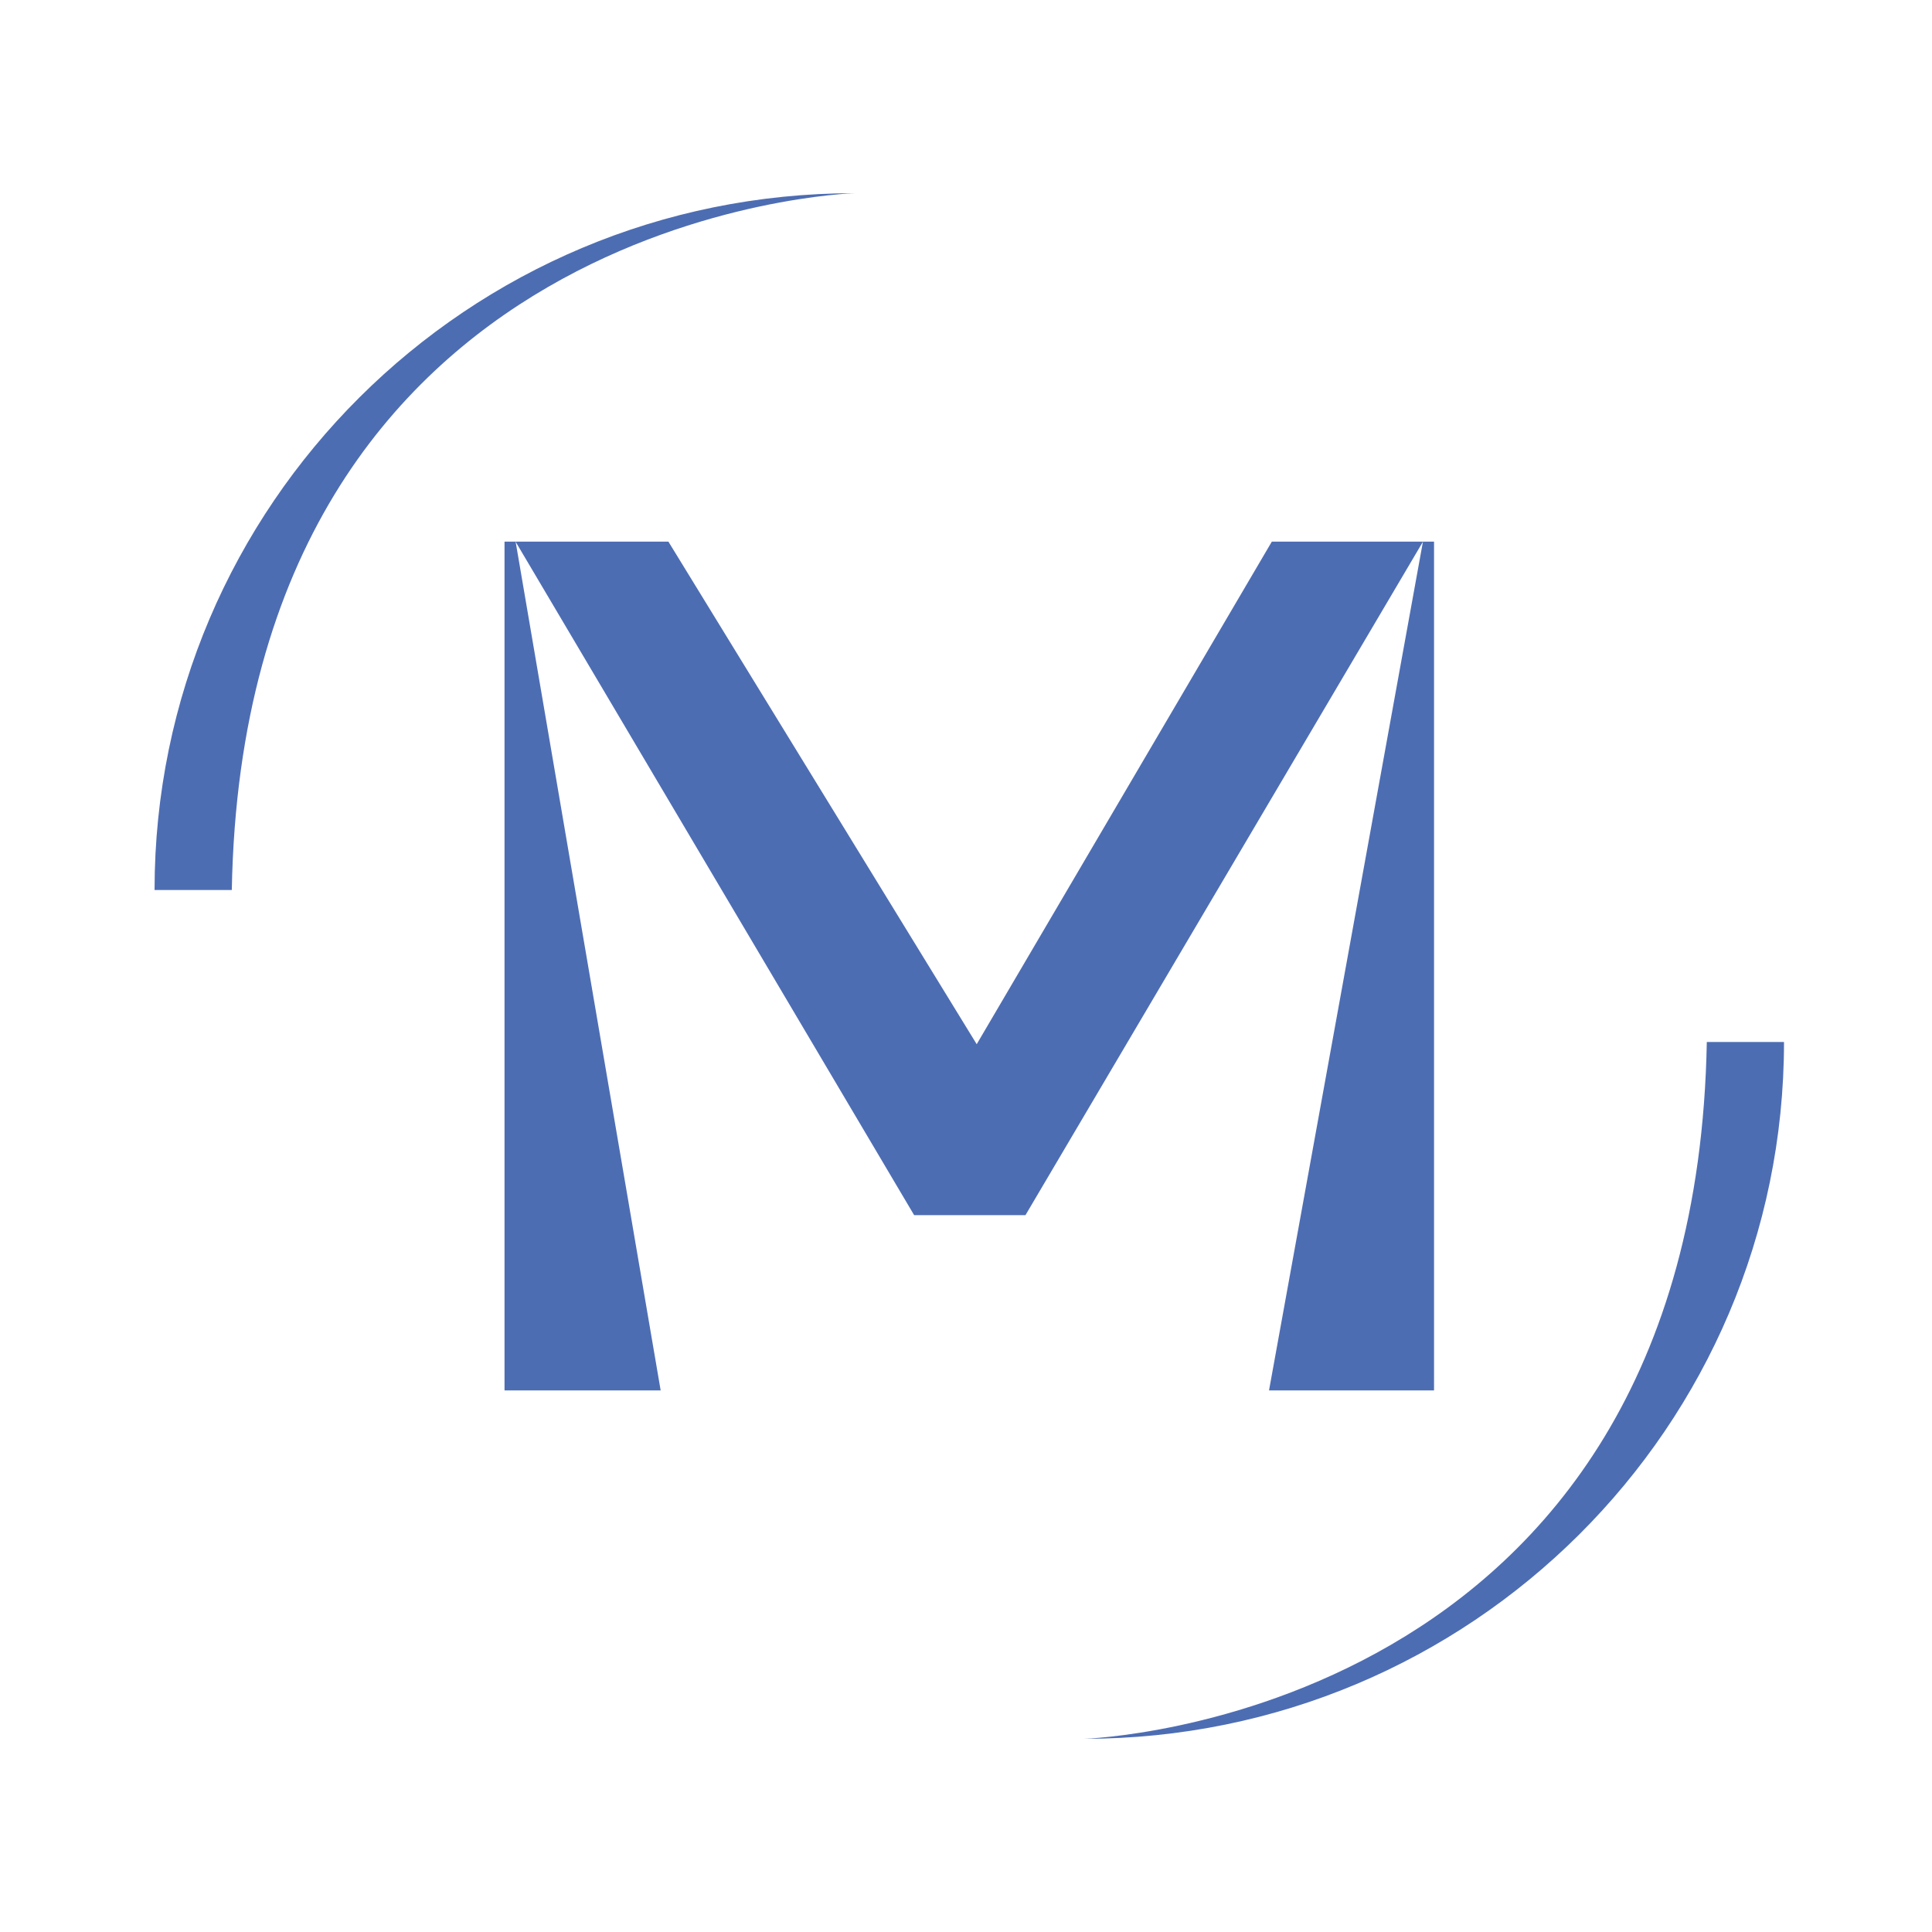
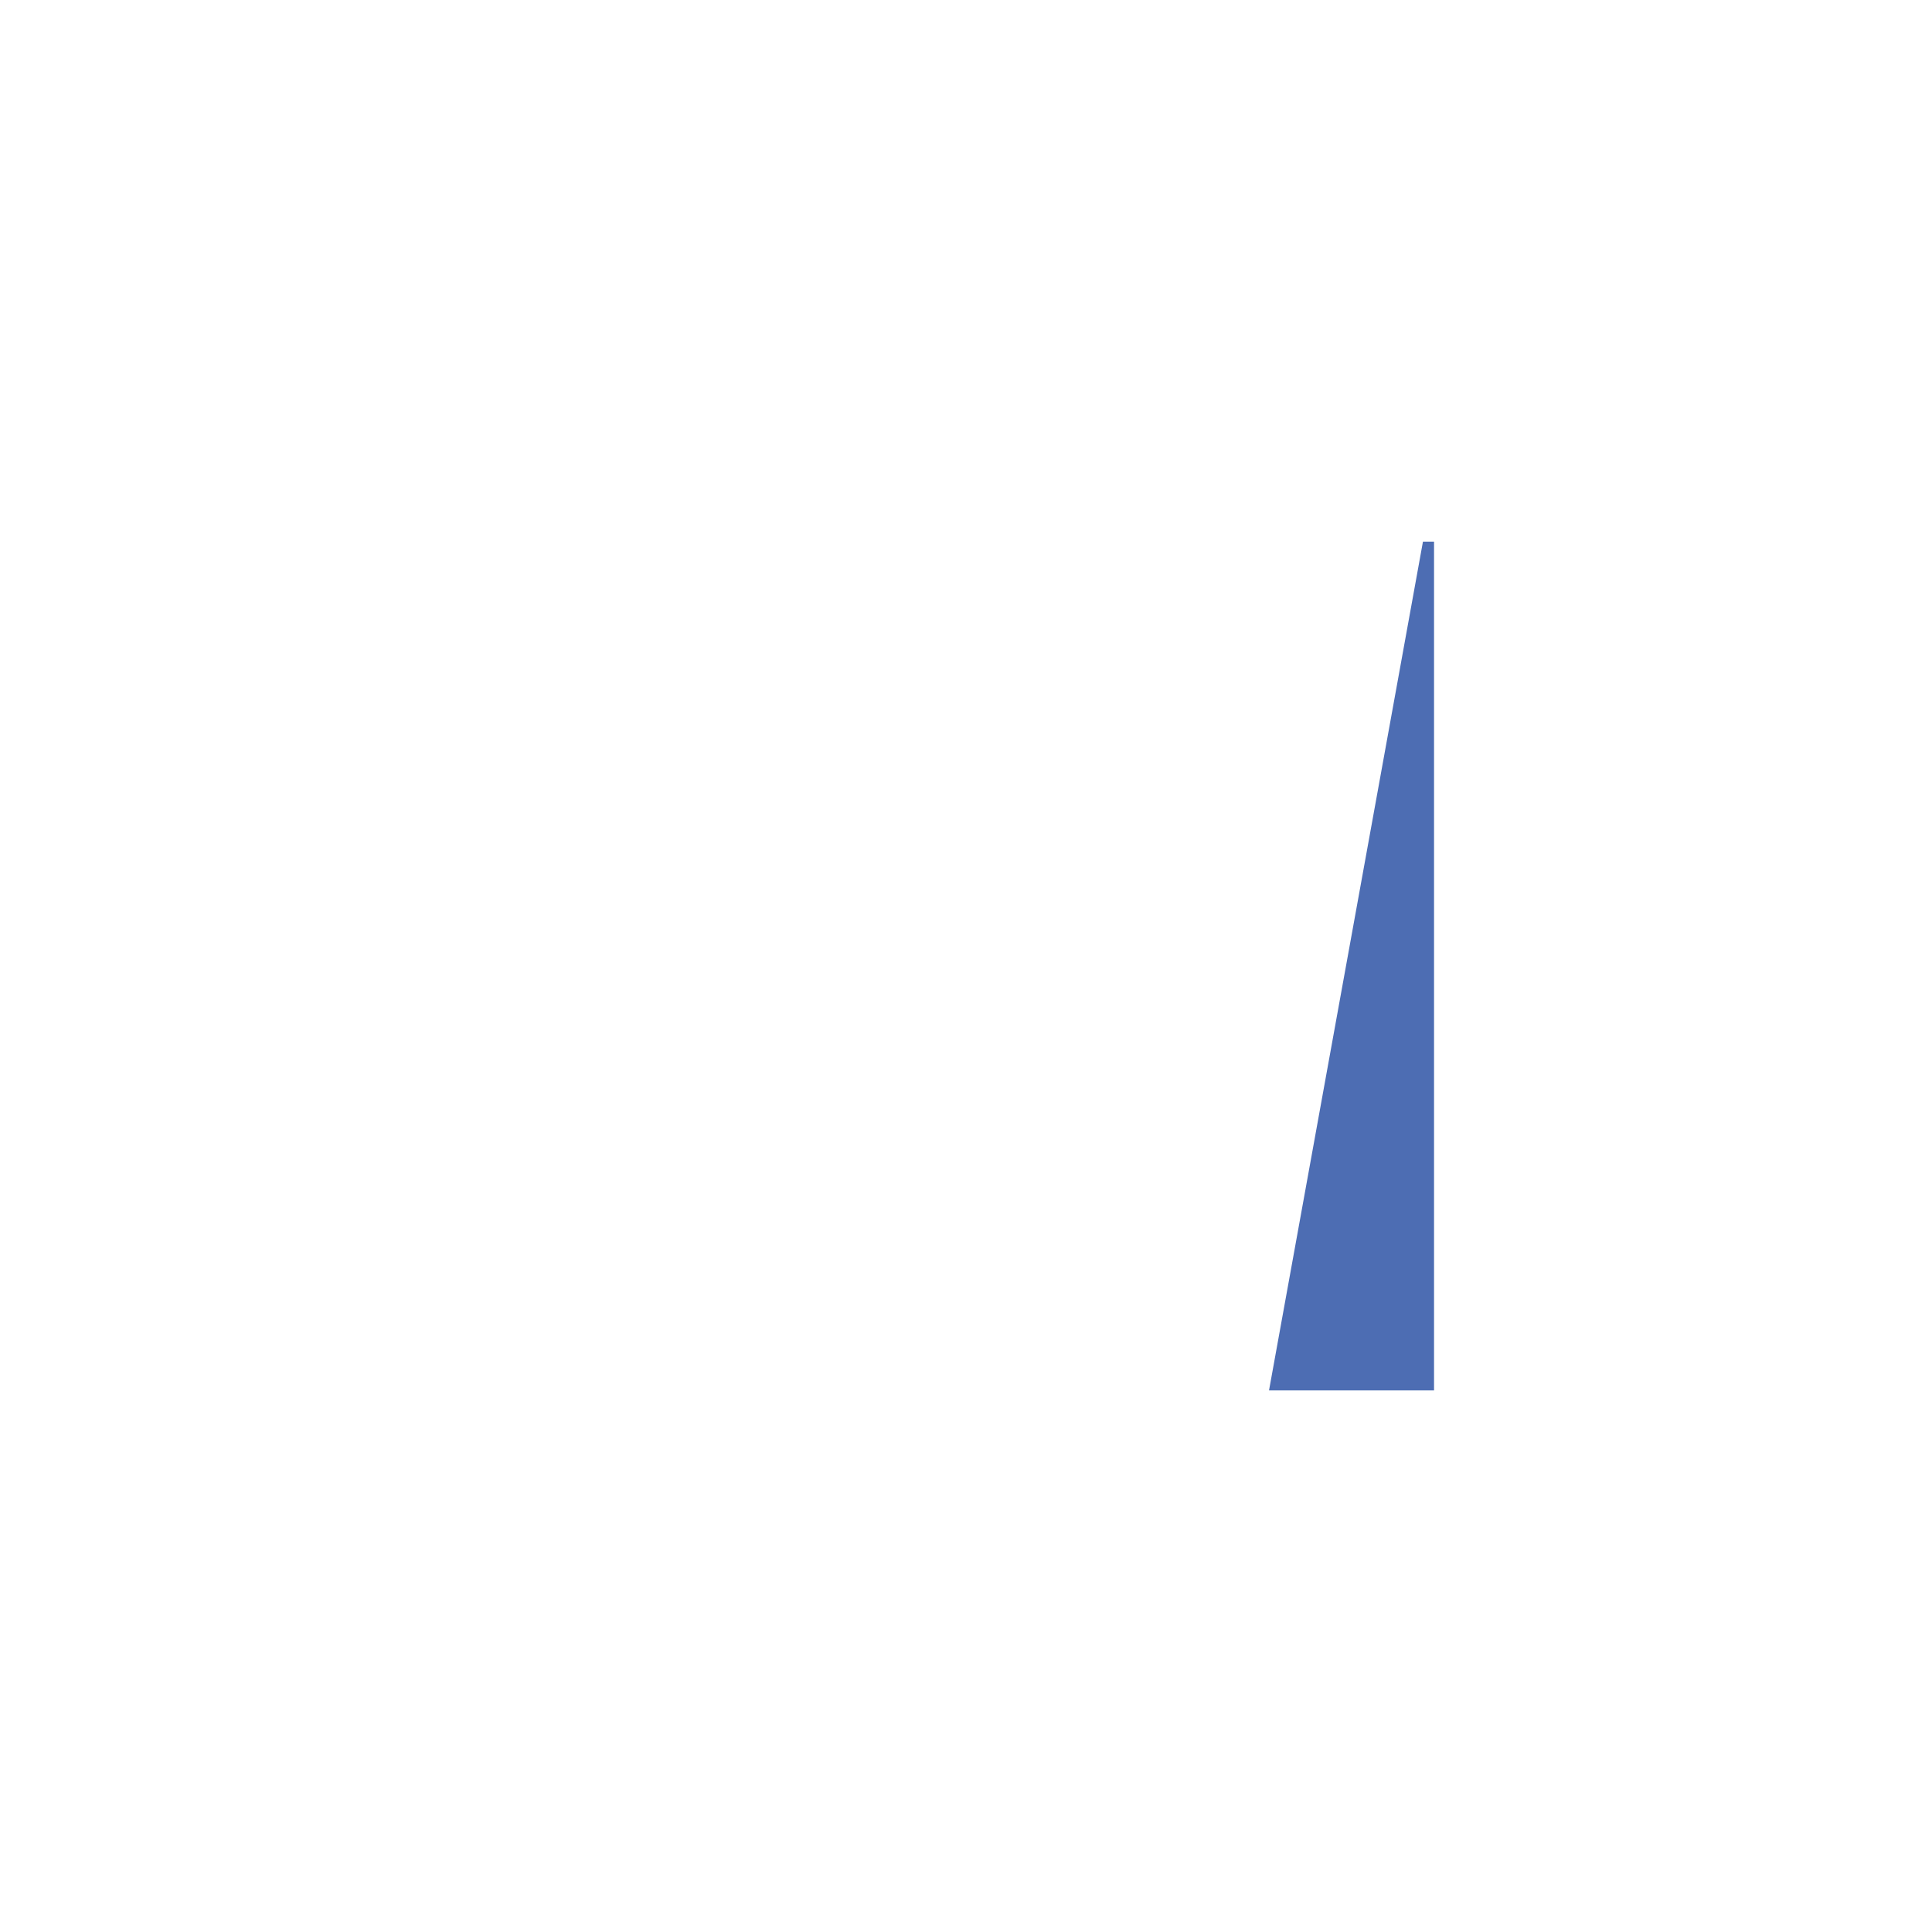
<svg xmlns="http://www.w3.org/2000/svg" width="50" height="50" viewBox="0 0 50 50" fill="none">
-   <path d="M17.098 35.984H13.057V14.017H13.344L17.098 35.984Z" fill="#4D6DB3" />
  <path d="M37.113 14.017V35.984H32.842L36.826 14.017H37.113Z" fill="#4D6DB3" />
-   <path d="M32.915 14.017H36.827L26.539 31.448H23.658L13.342 14.017H17.298L25.277 27.024L32.915 14.017Z" fill="#4D6DB3" />
-   <path d="M44.174 26.967H46.17C46.17 36.926 38.06 45 28.057 45C28.057 45 43.852 44.529 44.172 26.967H44.174Z" fill="#4D6DB3" />
-   <path d="M5.997 23.033H4C4 13.074 12.11 5 22.114 5C22.114 5 6.318 5.471 5.999 23.033H5.997Z" fill="#4D6DB3" />
</svg>